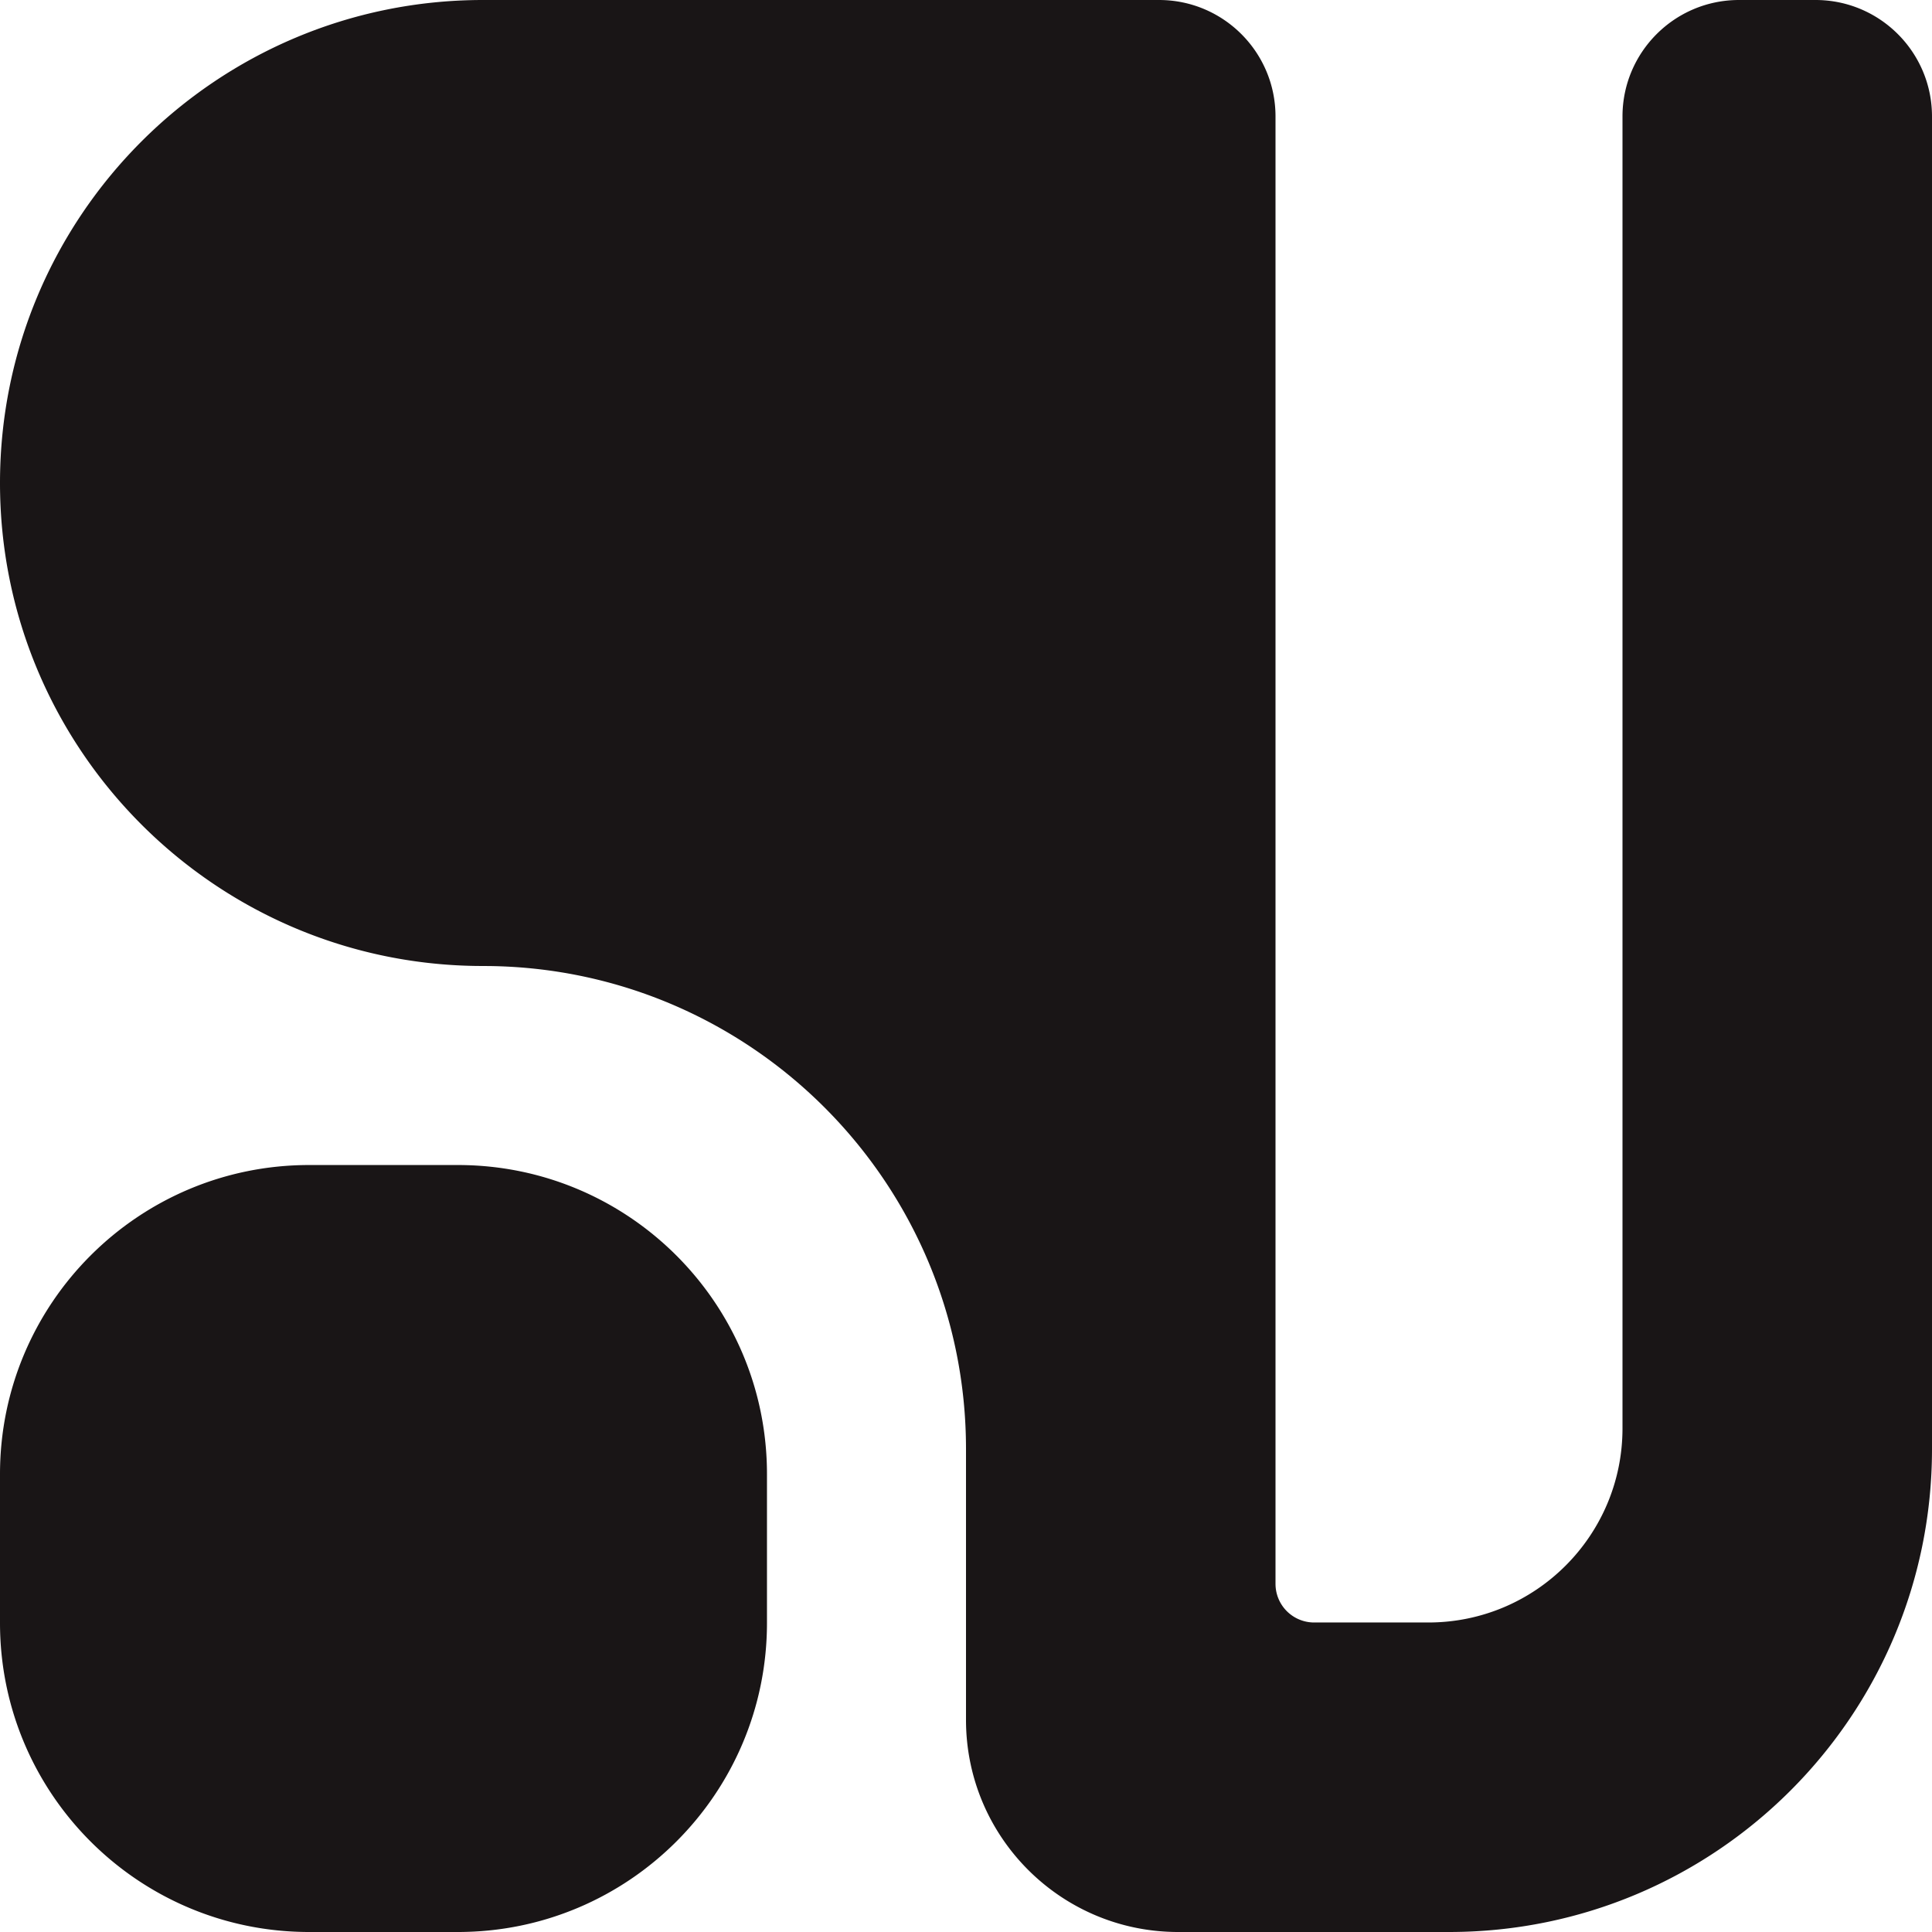
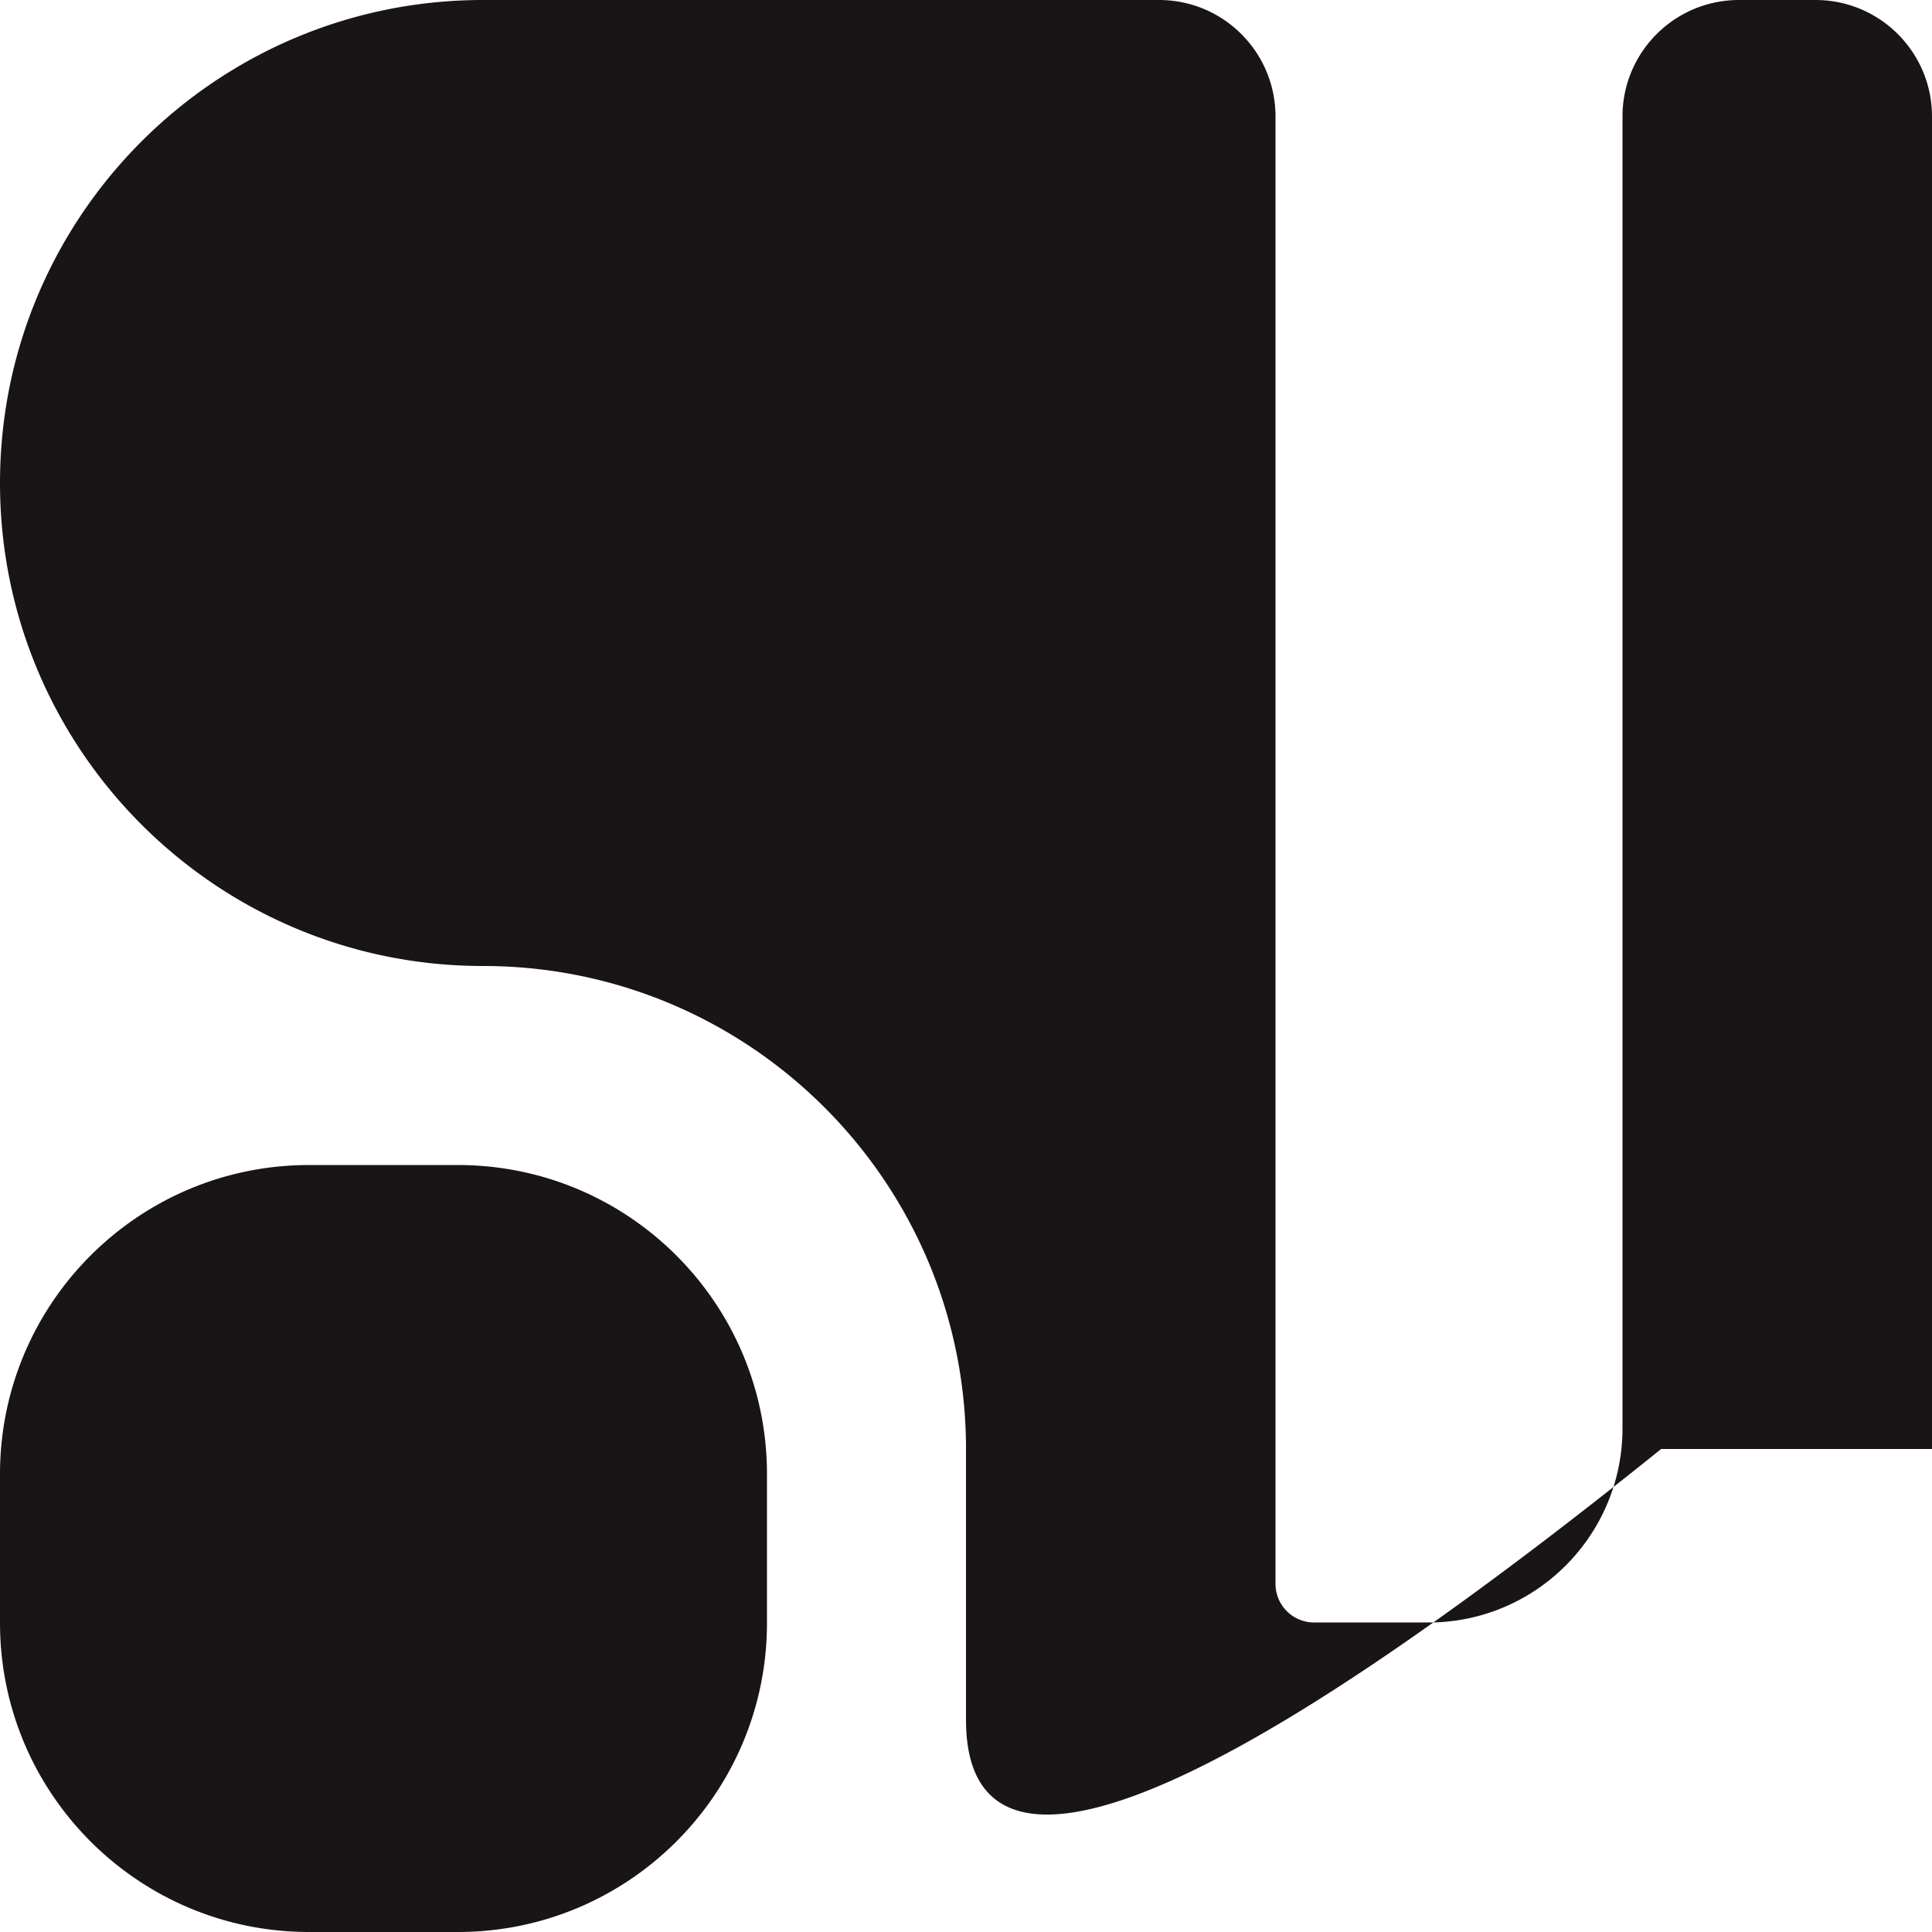
<svg xmlns="http://www.w3.org/2000/svg" width="398" height="398" fill="none">
-   <path fill="#191516" d="M94.32 240c35.17 0 63.68 28.51 63.68 63.68v30.64c0 35.17-28.51 63.68-63.68 63.68H63.68C28.51 398 0 369.49 0 334.32v-30.64C0 268.51 28.51 240 63.68 240h30.64ZM238.76 0c13.255 0 24 10.745 24 24v302.28a7.96 7.96 0 0 0 7.96 7.96h23.52c22.091 0 40-17.909 40-40V24c0-13.255 10.745-24 24-24H374c13.255 0 24 10.745 24 24v274.5c0 54.952-44.548 99.5-99.5 99.5h-55.798C218.566 398 199 378.434 199 354.298V298.5c0-54.523-43.854-98.804-98.214-99.492l-2.572-.016C43.854 198.304 0 154.023 0 99.5 0 44.548 44.548 0 99.5 0h139.26Z" />
+   <path fill="#191516" d="M94.32 240c35.17 0 63.68 28.51 63.68 63.68v30.64c0 35.17-28.51 63.68-63.68 63.68H63.68C28.51 398 0 369.49 0 334.32v-30.64C0 268.51 28.51 240 63.68 240h30.64ZM238.76 0c13.255 0 24 10.745 24 24v302.28a7.96 7.96 0 0 0 7.96 7.96h23.52c22.091 0 40-17.909 40-40V24c0-13.255 10.745-24 24-24H374c13.255 0 24 10.745 24 24v274.5h-55.798C218.566 398 199 378.434 199 354.298V298.5c0-54.523-43.854-98.804-98.214-99.492l-2.572-.016C43.854 198.304 0 154.023 0 99.5 0 44.548 44.548 0 99.5 0h139.26Z" />
</svg>